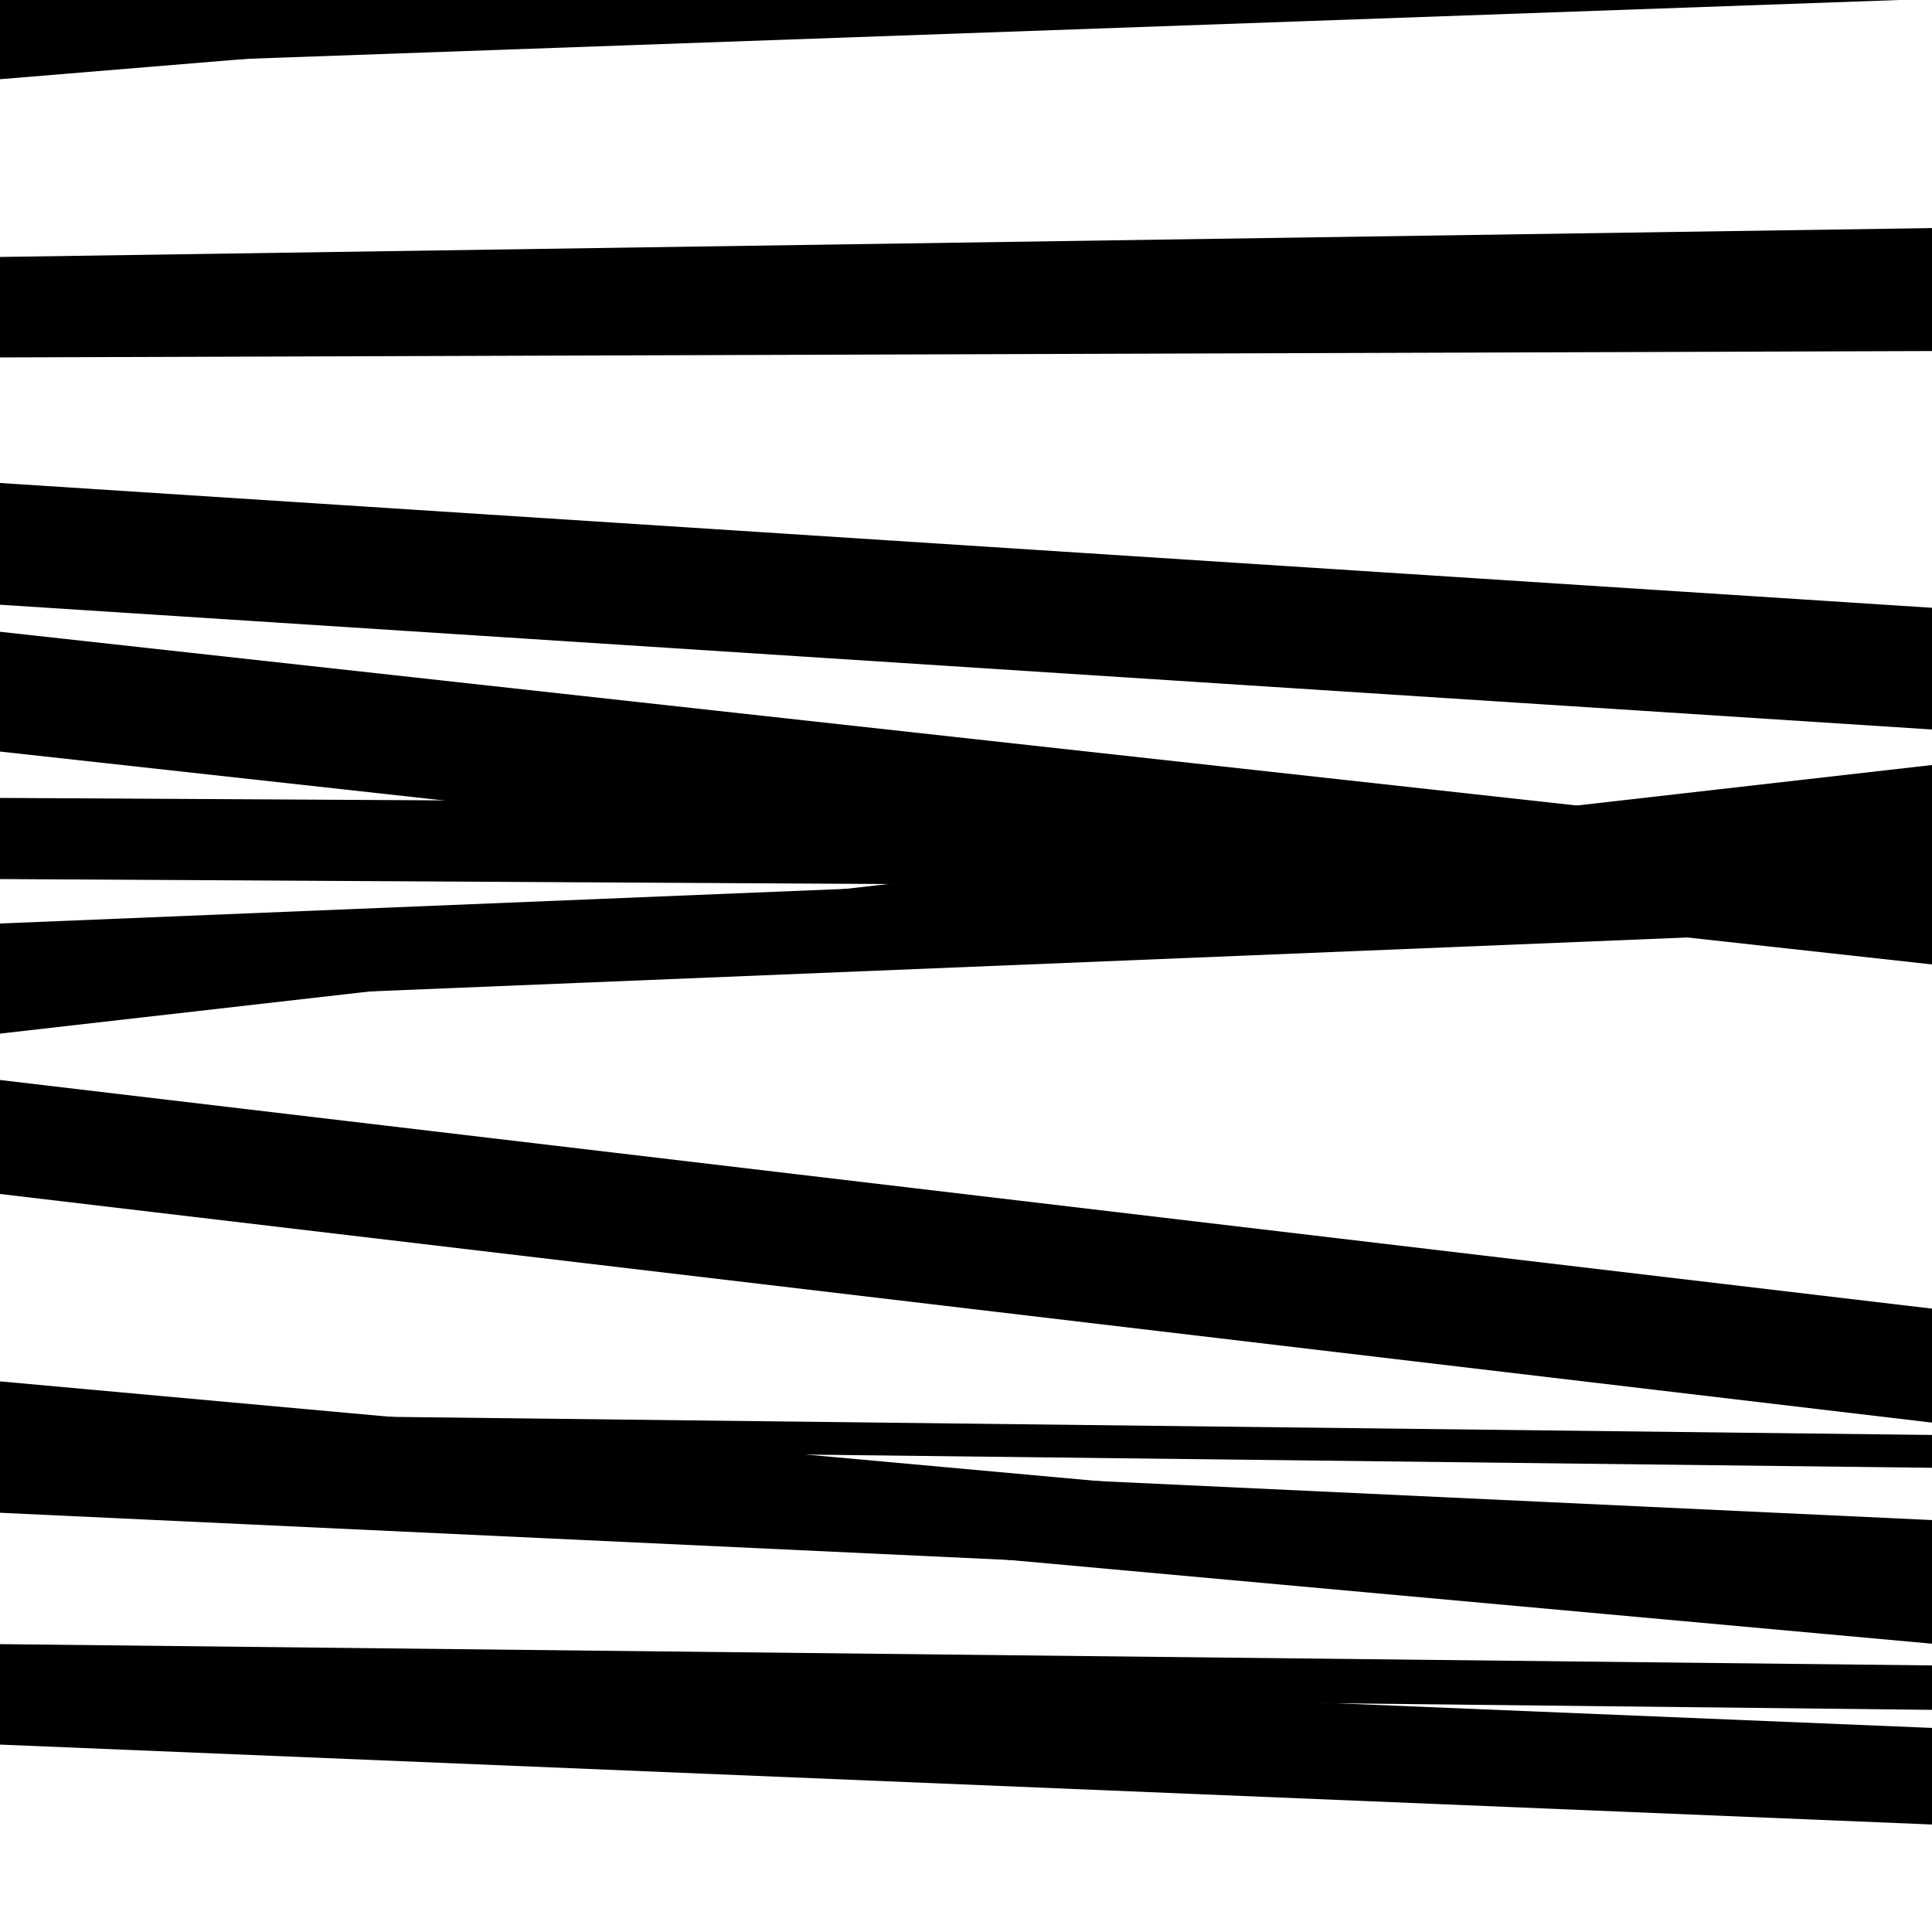
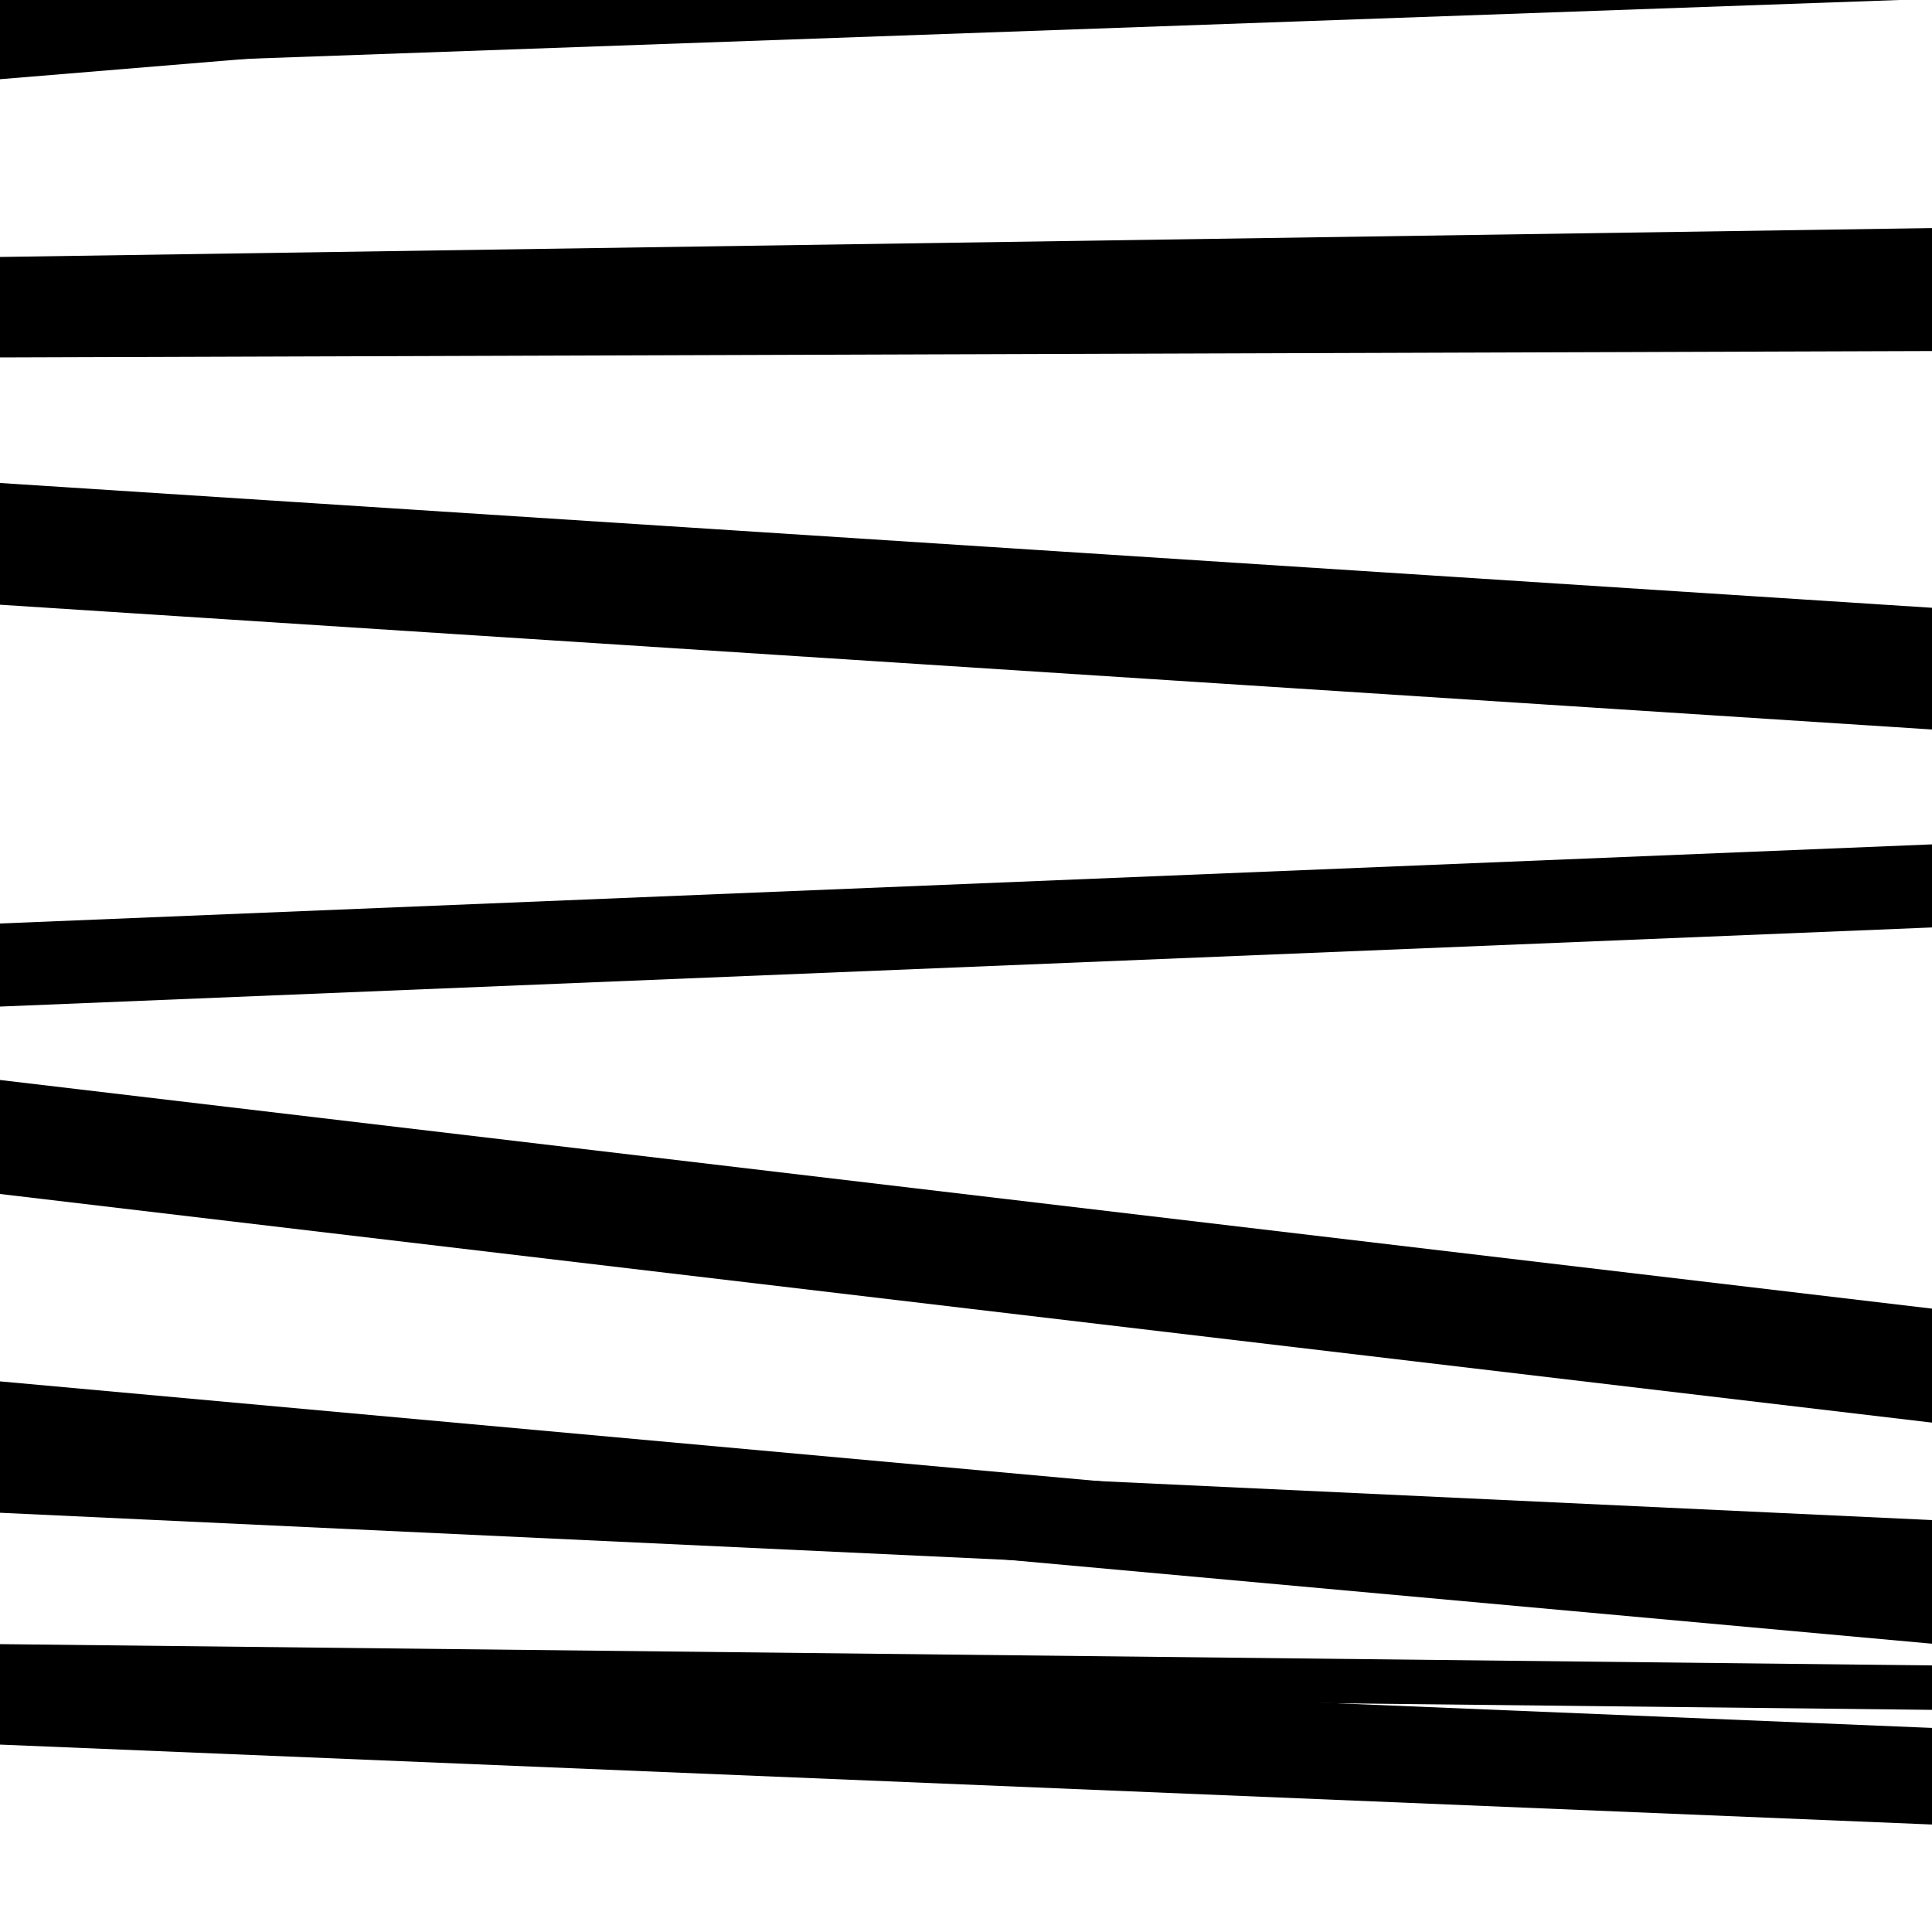
<svg xmlns="http://www.w3.org/2000/svg" viewBox="0 0 1000 1000" height="1000" width="1000">
  <rect x="0" y="0" width="1000" height="1000" fill="#ffffff" />
  <path opacity="0.8" d="M 0 783 L 1000 829.785 L 1000 786.785 L 0 740 Z" fill="hsl(190, 15%, 50%)" />
  <path opacity="0.8" d="M 0 35 L 1000 -0.606 L 1000 -24.606 L 0 11 Z" fill="hsl(195, 25%, 70%)" />
  <path opacity="0.8" d="M 0 185 L 1000 181.699 L 1000 140.699 L 0 144 Z" fill="hsl(200, 30%, 90%)" />
-   <path opacity="0.8" d="M 0 389 L 1000 499.187 L 1000 437.187 L 0 327 Z" fill="hsl(185, 10%, 30%)" />
-   <path opacity="0.8" d="M 0 535 L 1000 420.966 L 1000 395.966 L 0 510 Z" fill="hsl(190, 15%, 50%)" />
-   <path opacity="0.8" d="M 0 760 L 1000 850.781 L 1000 805.781 L 0 715 Z" fill="hsl(195, 25%, 70%)" />
+   <path opacity="0.8" d="M 0 760 L 1000 850.781 L 1000 805.781 L 0 715 " fill="hsl(195, 25%, 70%)" />
  <path opacity="0.8" d="M 0 41 L 1000 -41.597 L 1000 -96.597 L 0 -14 Z" fill="hsl(200, 30%, 90%)" />
  <path opacity="0.8" d="M 0 313 L 1000 377.588 L 1000 314.588 L 0 250 Z" fill="hsl(185, 10%, 30%)" />
  <path opacity="0.8" d="M 0 521 L 1000 480.045 L 1000 437.045 L 0 478 Z" fill="hsl(190, 15%, 50%)" />
-   <path opacity="0.8" d="M 0 748 L 1000 759.729 L 1000 742.729 L 0 731 Z" fill="hsl(195, 25%, 70%)" />
  <path opacity="0.8" d="M 0 903 L 1000 944.365 L 1000 894.365 L 0 853 Z" fill="hsl(200, 30%, 90%)" />
  <path opacity="0.8" d="M 0 174 L 1000 159.052 L 1000 118.052 L 0 133 Z" fill="hsl(185, 10%, 30%)" />
-   <path opacity="0.8" d="M 0 455 L 1000 460.616 L 1000 418.616 L 0 413 Z" fill="hsl(190, 15%, 50%)" />
  <path opacity="0.8" d="M 0 618 L 1000 736.347 L 1000 677.347 L 0 559 Z" fill="hsl(195, 25%, 70%)" />
  <path opacity="0.8" d="M 0 874 L 1000 885.016 L 1000 862.016 L 0 851 Z" fill="hsl(200, 30%, 90%)" />
</svg>